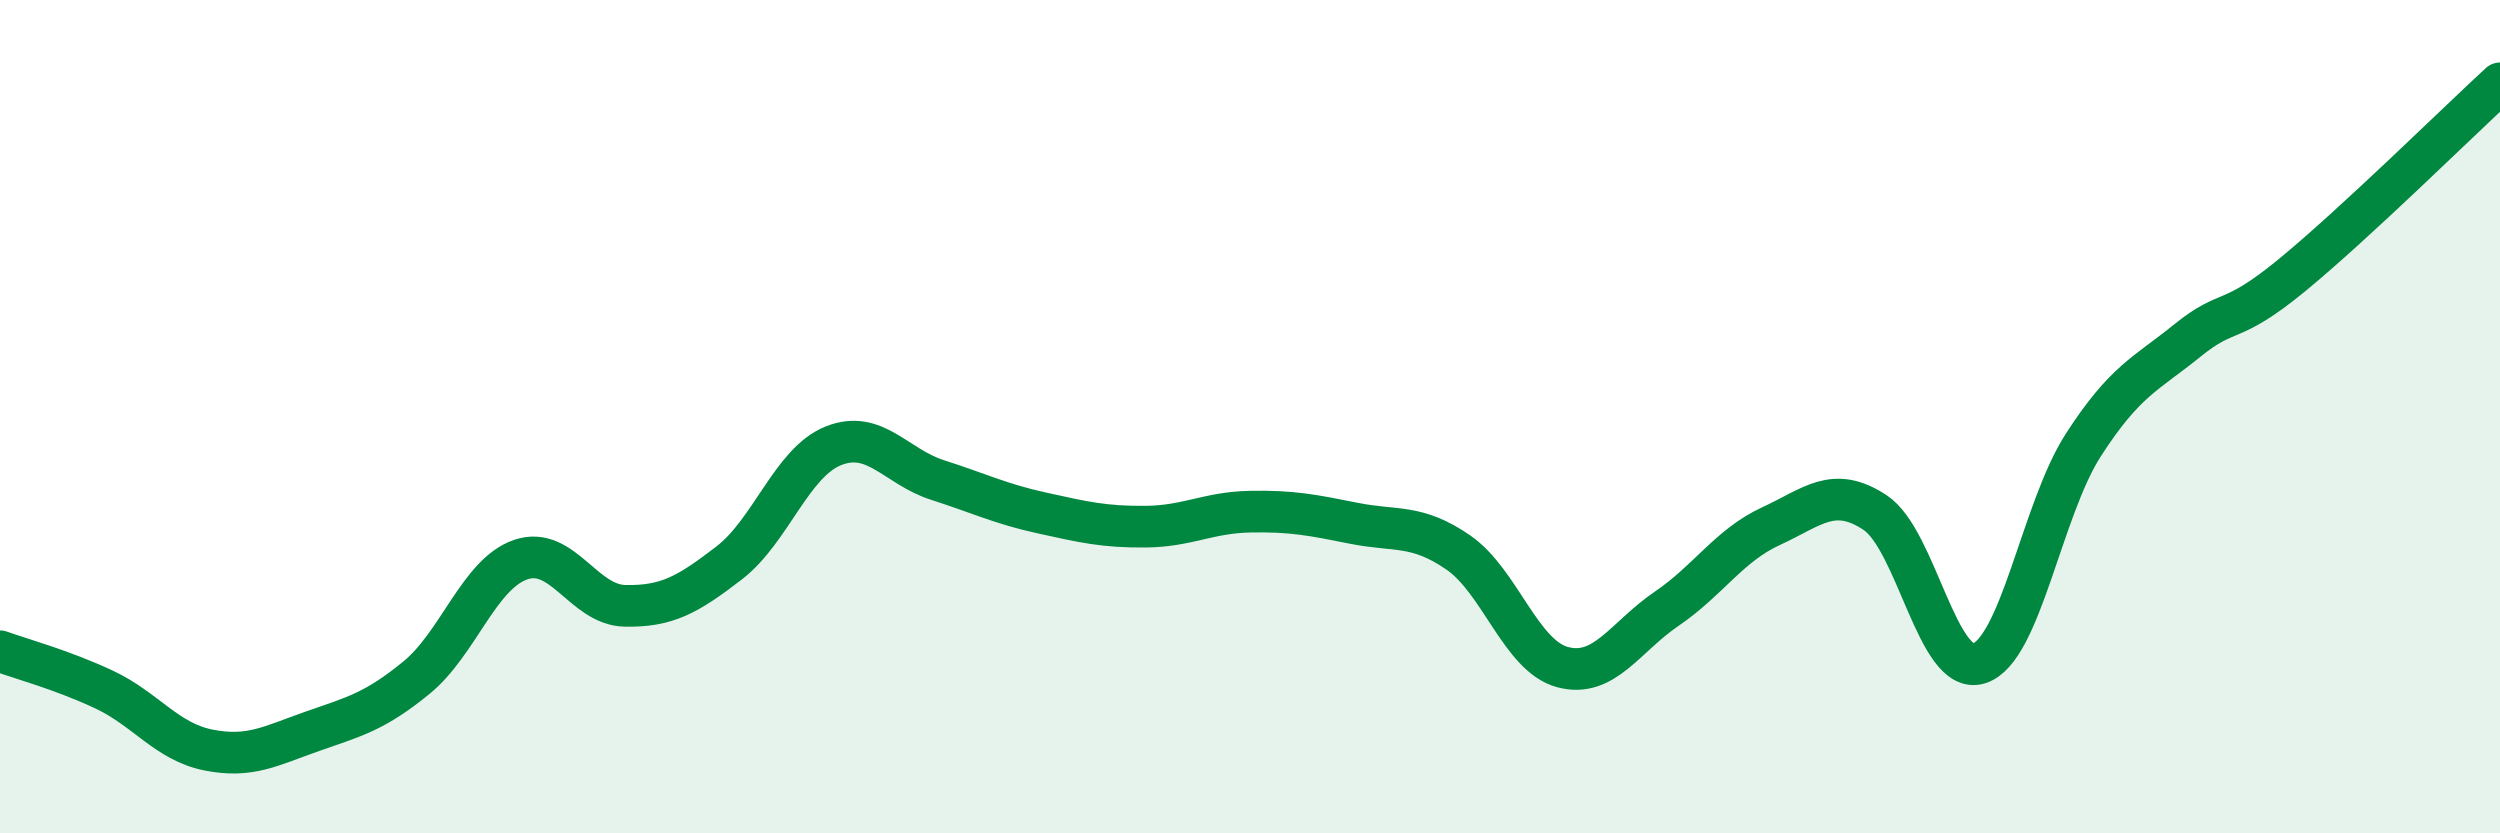
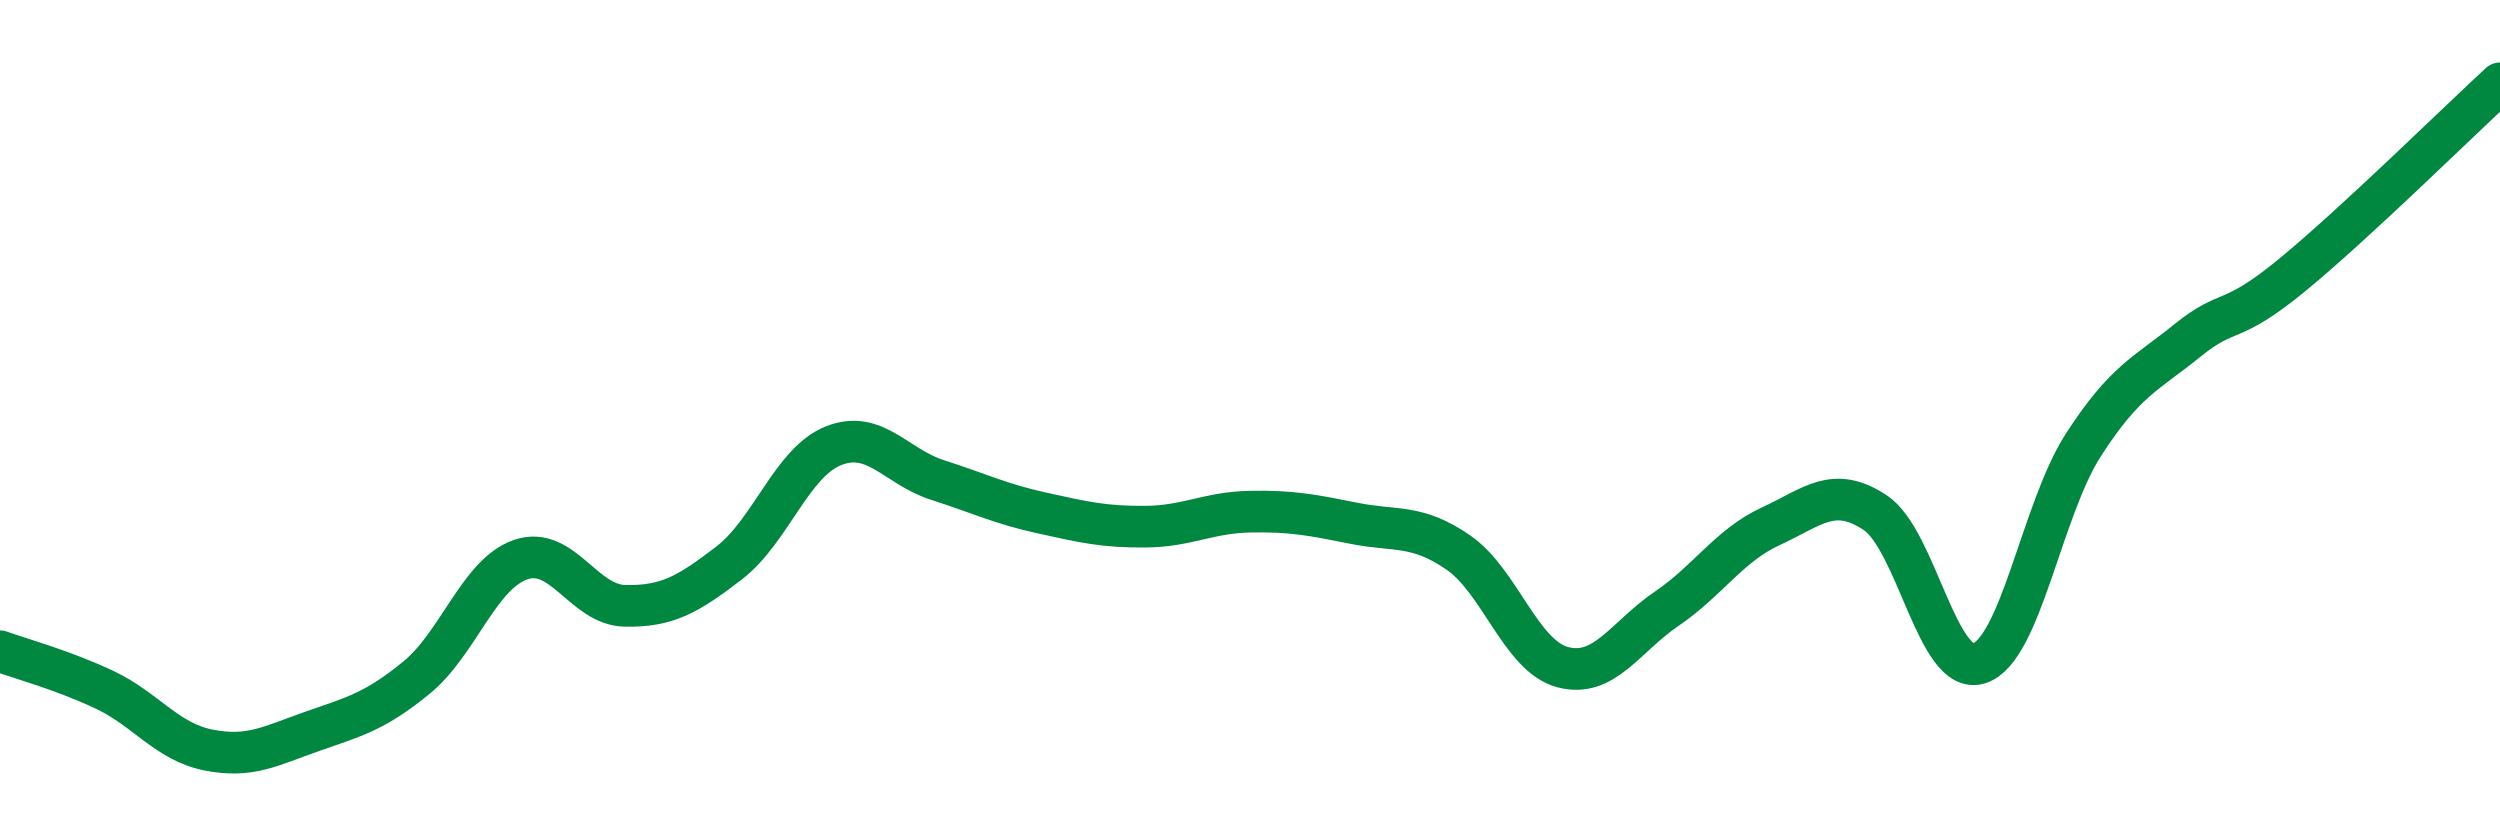
<svg xmlns="http://www.w3.org/2000/svg" width="60" height="20" viewBox="0 0 60 20">
-   <path d="M 0,15.63 C 0.5,15.81 1.5,16.08 2.5,16.55 C 3.5,17.02 4,17.8 5,18 C 6,18.2 6.5,17.9 7.5,17.55 C 8.5,17.2 9,17.08 10,16.26 C 11,15.44 11.5,13.77 12.5,13.43 C 13.5,13.09 14,14.52 15,14.54 C 16,14.56 16.5,14.28 17.5,13.51 C 18.5,12.74 19,11.1 20,10.7 C 21,10.3 21.5,11.2 22.5,11.52 C 23.5,11.84 24,12.09 25,12.31 C 26,12.53 26.5,12.65 27.5,12.64 C 28.5,12.63 29,12.3 30,12.28 C 31,12.26 31.5,12.36 32.5,12.56 C 33.5,12.76 34,12.57 35,13.26 C 36,13.95 36.5,15.74 37.5,16.01 C 38.5,16.28 39,15.29 40,14.61 C 41,13.93 41.5,13.09 42.5,12.63 C 43.5,12.17 44,11.64 45,12.3 C 46,12.96 46.5,16.24 47.5,15.92 C 48.5,15.6 49,12.23 50,10.68 C 51,9.13 51.5,8.98 52.5,8.17 C 53.5,7.36 53.5,7.84 55,6.61 C 56.5,5.38 59,2.92 60,2L60 20L0 20Z" fill="#008740" opacity="0.1" stroke-linecap="round" stroke-linejoin="round" />
  <path d="M 0,15.63 C 0.5,15.81 1.5,16.08 2.5,16.55 C 3.5,17.02 4,17.8 5,18 C 6,18.2 6.5,17.9 7.5,17.55 C 8.5,17.2 9,17.08 10,16.26 C 11,15.44 11.5,13.77 12.5,13.43 C 13.5,13.09 14,14.52 15,14.54 C 16,14.56 16.5,14.28 17.5,13.51 C 18.5,12.74 19,11.1 20,10.7 C 21,10.3 21.5,11.2 22.5,11.52 C 23.5,11.84 24,12.09 25,12.31 C 26,12.53 26.5,12.65 27.5,12.64 C 28.5,12.63 29,12.3 30,12.28 C 31,12.26 31.5,12.36 32.5,12.56 C 33.5,12.76 34,12.57 35,13.26 C 36,13.95 36.5,15.74 37.5,16.01 C 38.5,16.28 39,15.29 40,14.61 C 41,13.93 41.5,13.09 42.5,12.63 C 43.5,12.17 44,11.64 45,12.3 C 46,12.96 46.5,16.24 47.5,15.92 C 48.5,15.6 49,12.23 50,10.68 C 51,9.13 51.5,8.98 52.5,8.17 C 53.5,7.36 53.5,7.84 55,6.61 C 56.5,5.38 59,2.92 60,2" stroke="#008740" stroke-width="1" fill="none" stroke-linecap="round" stroke-linejoin="round" />
</svg>